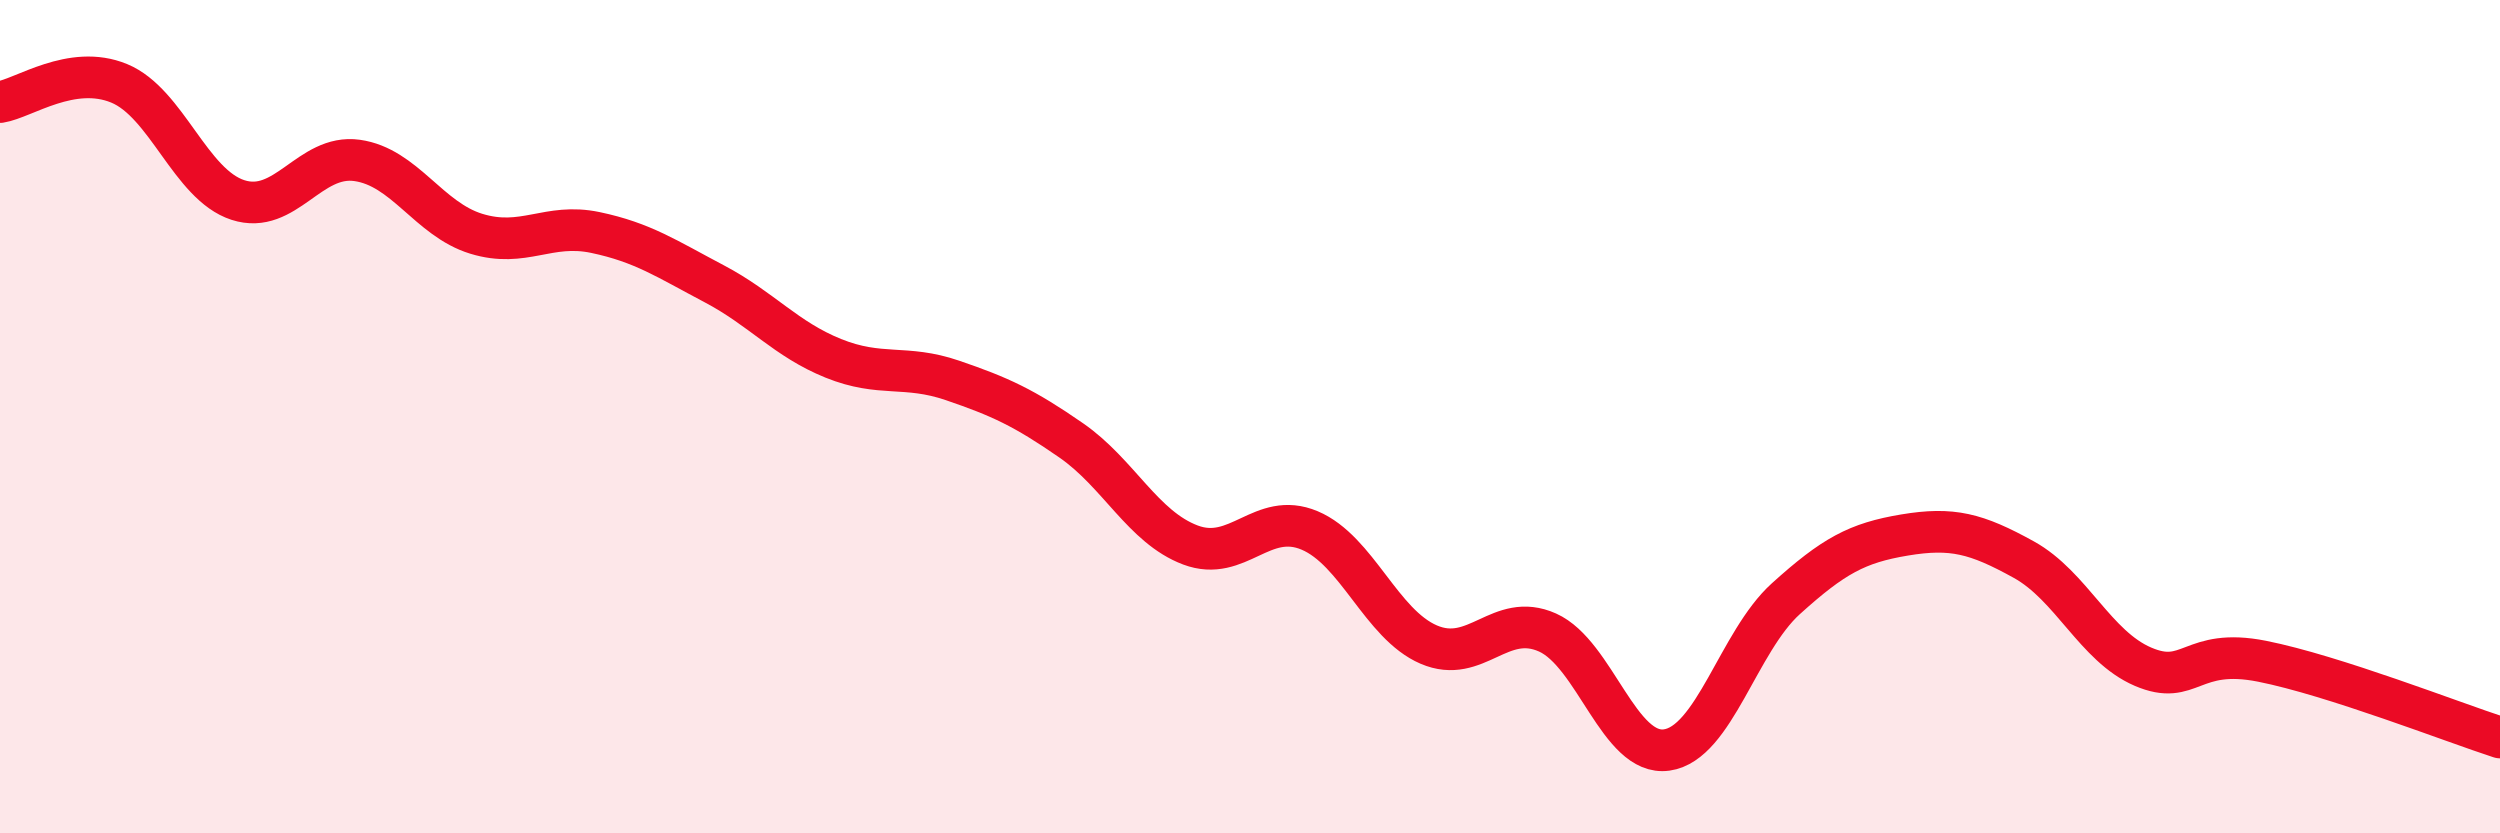
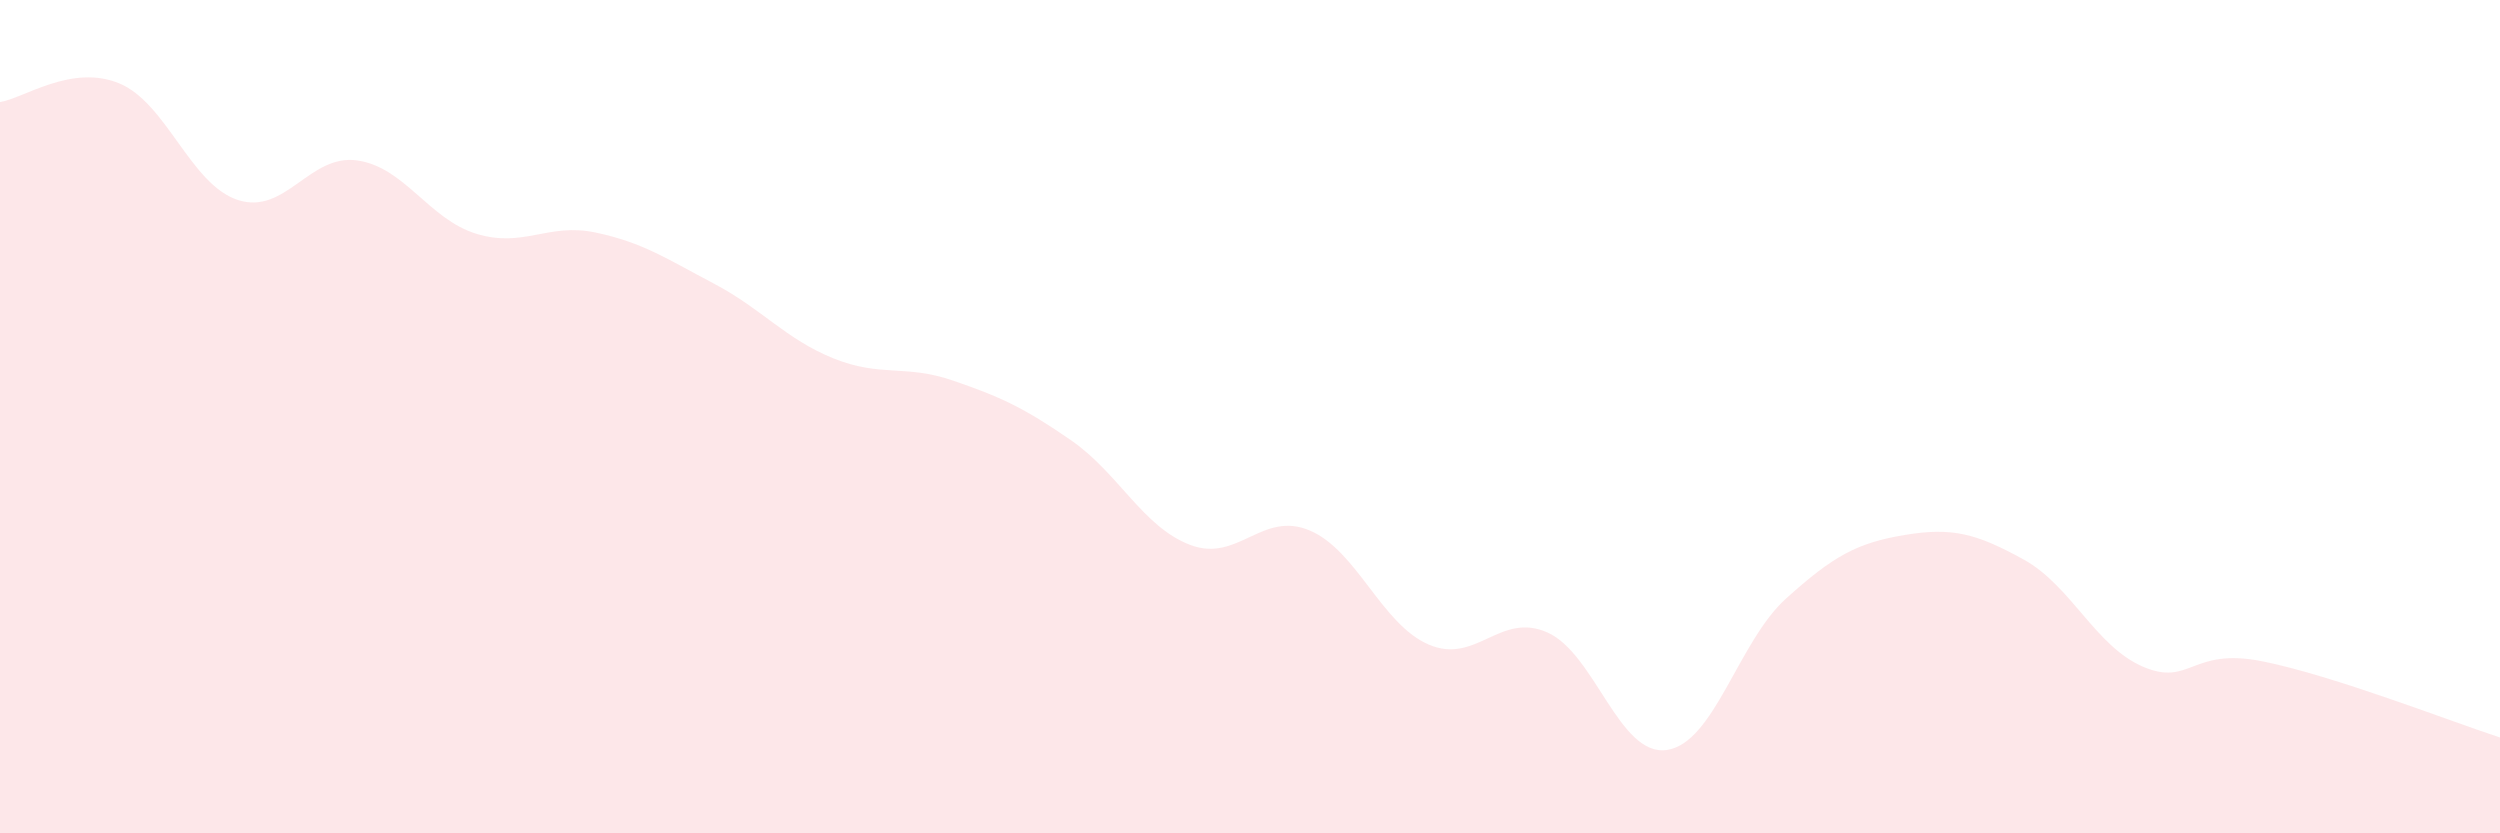
<svg xmlns="http://www.w3.org/2000/svg" width="60" height="20" viewBox="0 0 60 20">
  <path d="M 0,2.45 C 0.57,2.36 1.72,1.53 2.86,2 C 4,2.47 4.57,4.43 5.71,4.8 C 6.85,5.17 7.43,3.69 8.57,3.85 C 9.71,4.01 10.29,5.26 11.43,5.61 C 12.57,5.96 13.15,5.34 14.29,5.58 C 15.43,5.82 16,6.21 17.14,6.81 C 18.28,7.41 18.86,8.14 20,8.6 C 21.14,9.06 21.72,8.74 22.86,9.13 C 24,9.52 24.57,9.78 25.71,10.57 C 26.85,11.36 27.43,12.65 28.57,13.08 C 29.71,13.51 30.29,12.25 31.43,12.73 C 32.57,13.21 33.15,14.98 34.29,15.47 C 35.43,15.96 36,14.67 37.14,15.18 C 38.28,15.69 38.86,18.16 40,18 C 41.14,17.84 41.72,15.4 42.86,14.37 C 44,13.34 44.57,13.03 45.71,12.84 C 46.85,12.65 47.43,12.8 48.57,13.43 C 49.71,14.06 50.29,15.51 51.43,16 C 52.57,16.49 52.58,15.53 54.29,15.87 C 56,16.21 58.86,17.33 60,17.7L60 20L0 20Z" fill="#EB0A25" opacity="0.1" stroke-linecap="round" stroke-linejoin="round" />
-   <path d="M 0,2.45 C 0.57,2.36 1.72,1.53 2.86,2 C 4,2.47 4.57,4.43 5.71,4.8 C 6.85,5.17 7.43,3.69 8.57,3.85 C 9.71,4.01 10.29,5.26 11.43,5.61 C 12.57,5.96 13.15,5.34 14.29,5.58 C 15.43,5.82 16,6.21 17.14,6.81 C 18.28,7.41 18.86,8.14 20,8.6 C 21.14,9.06 21.72,8.74 22.86,9.13 C 24,9.52 24.57,9.78 25.71,10.57 C 26.85,11.36 27.43,12.65 28.57,13.08 C 29.71,13.51 30.29,12.25 31.43,12.73 C 32.57,13.21 33.15,14.98 34.29,15.47 C 35.43,15.96 36,14.67 37.14,15.18 C 38.28,15.69 38.86,18.16 40,18 C 41.14,17.84 41.72,15.4 42.86,14.37 C 44,13.34 44.57,13.03 45.71,12.84 C 46.85,12.65 47.43,12.8 48.57,13.43 C 49.71,14.06 50.29,15.51 51.43,16 C 52.57,16.49 52.58,15.53 54.29,15.87 C 56,16.21 58.86,17.33 60,17.7" stroke="#EB0A25" stroke-width="1" fill="none" stroke-linecap="round" stroke-linejoin="round" />
</svg>